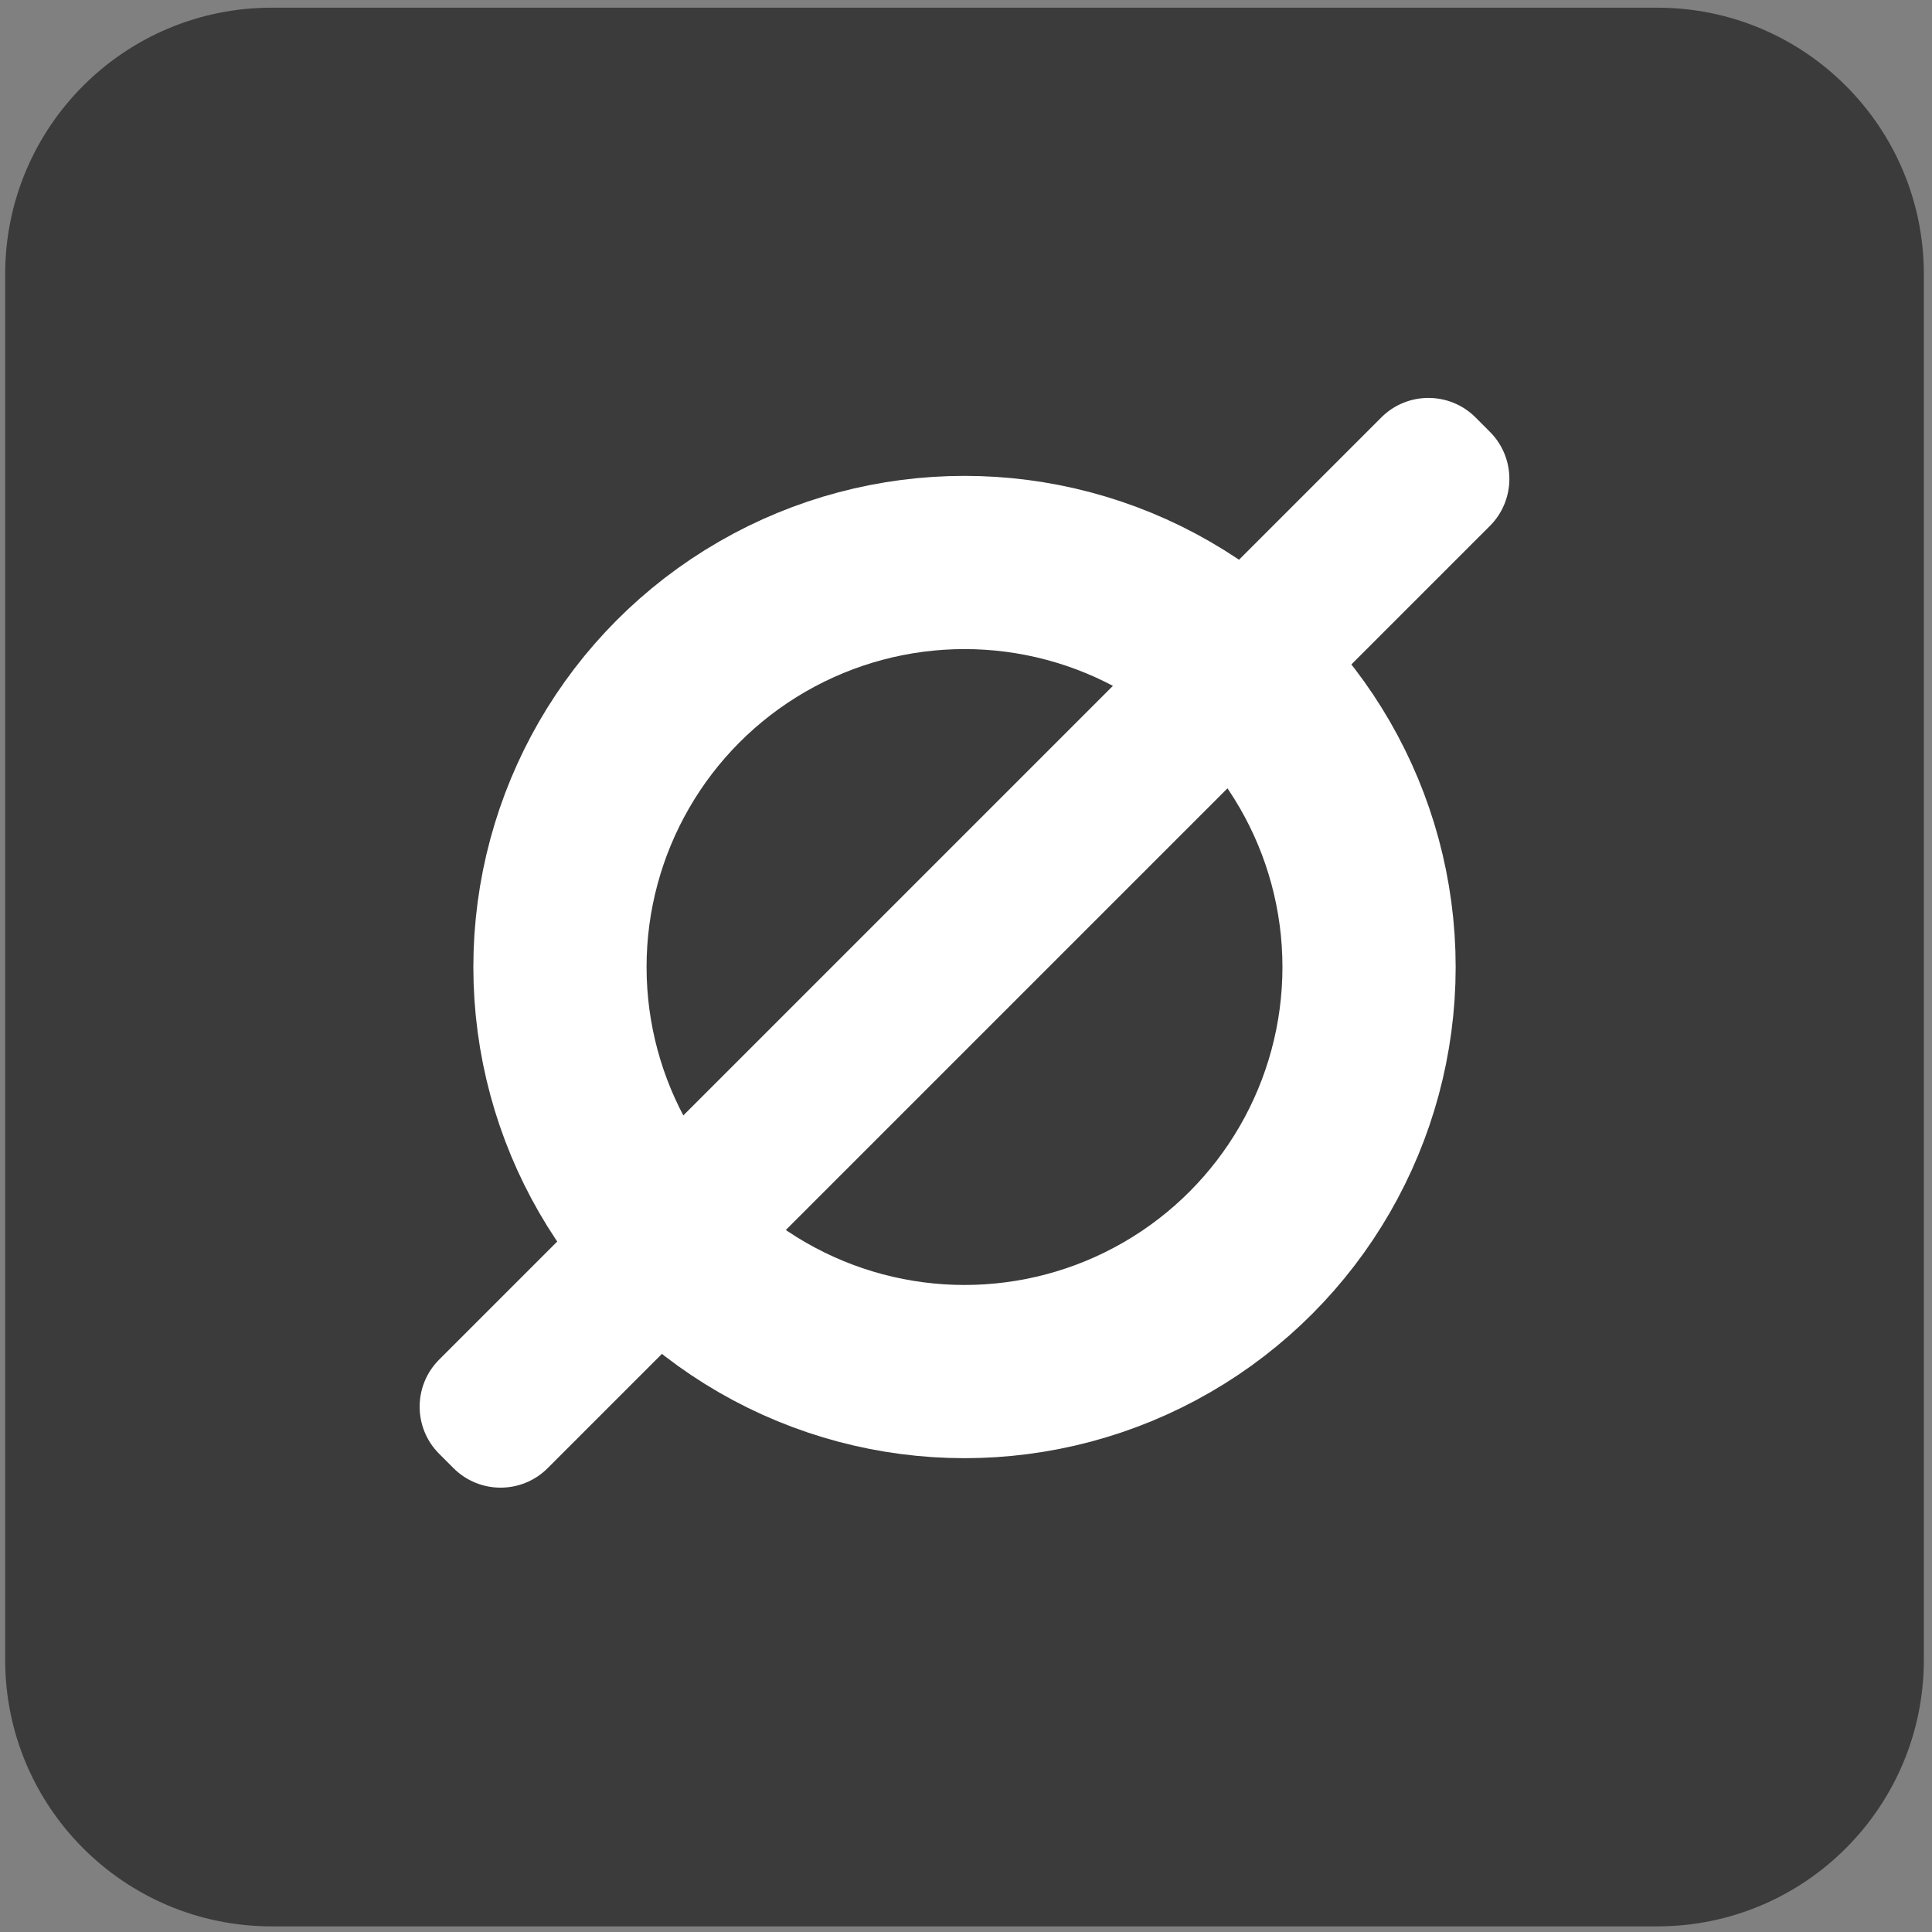
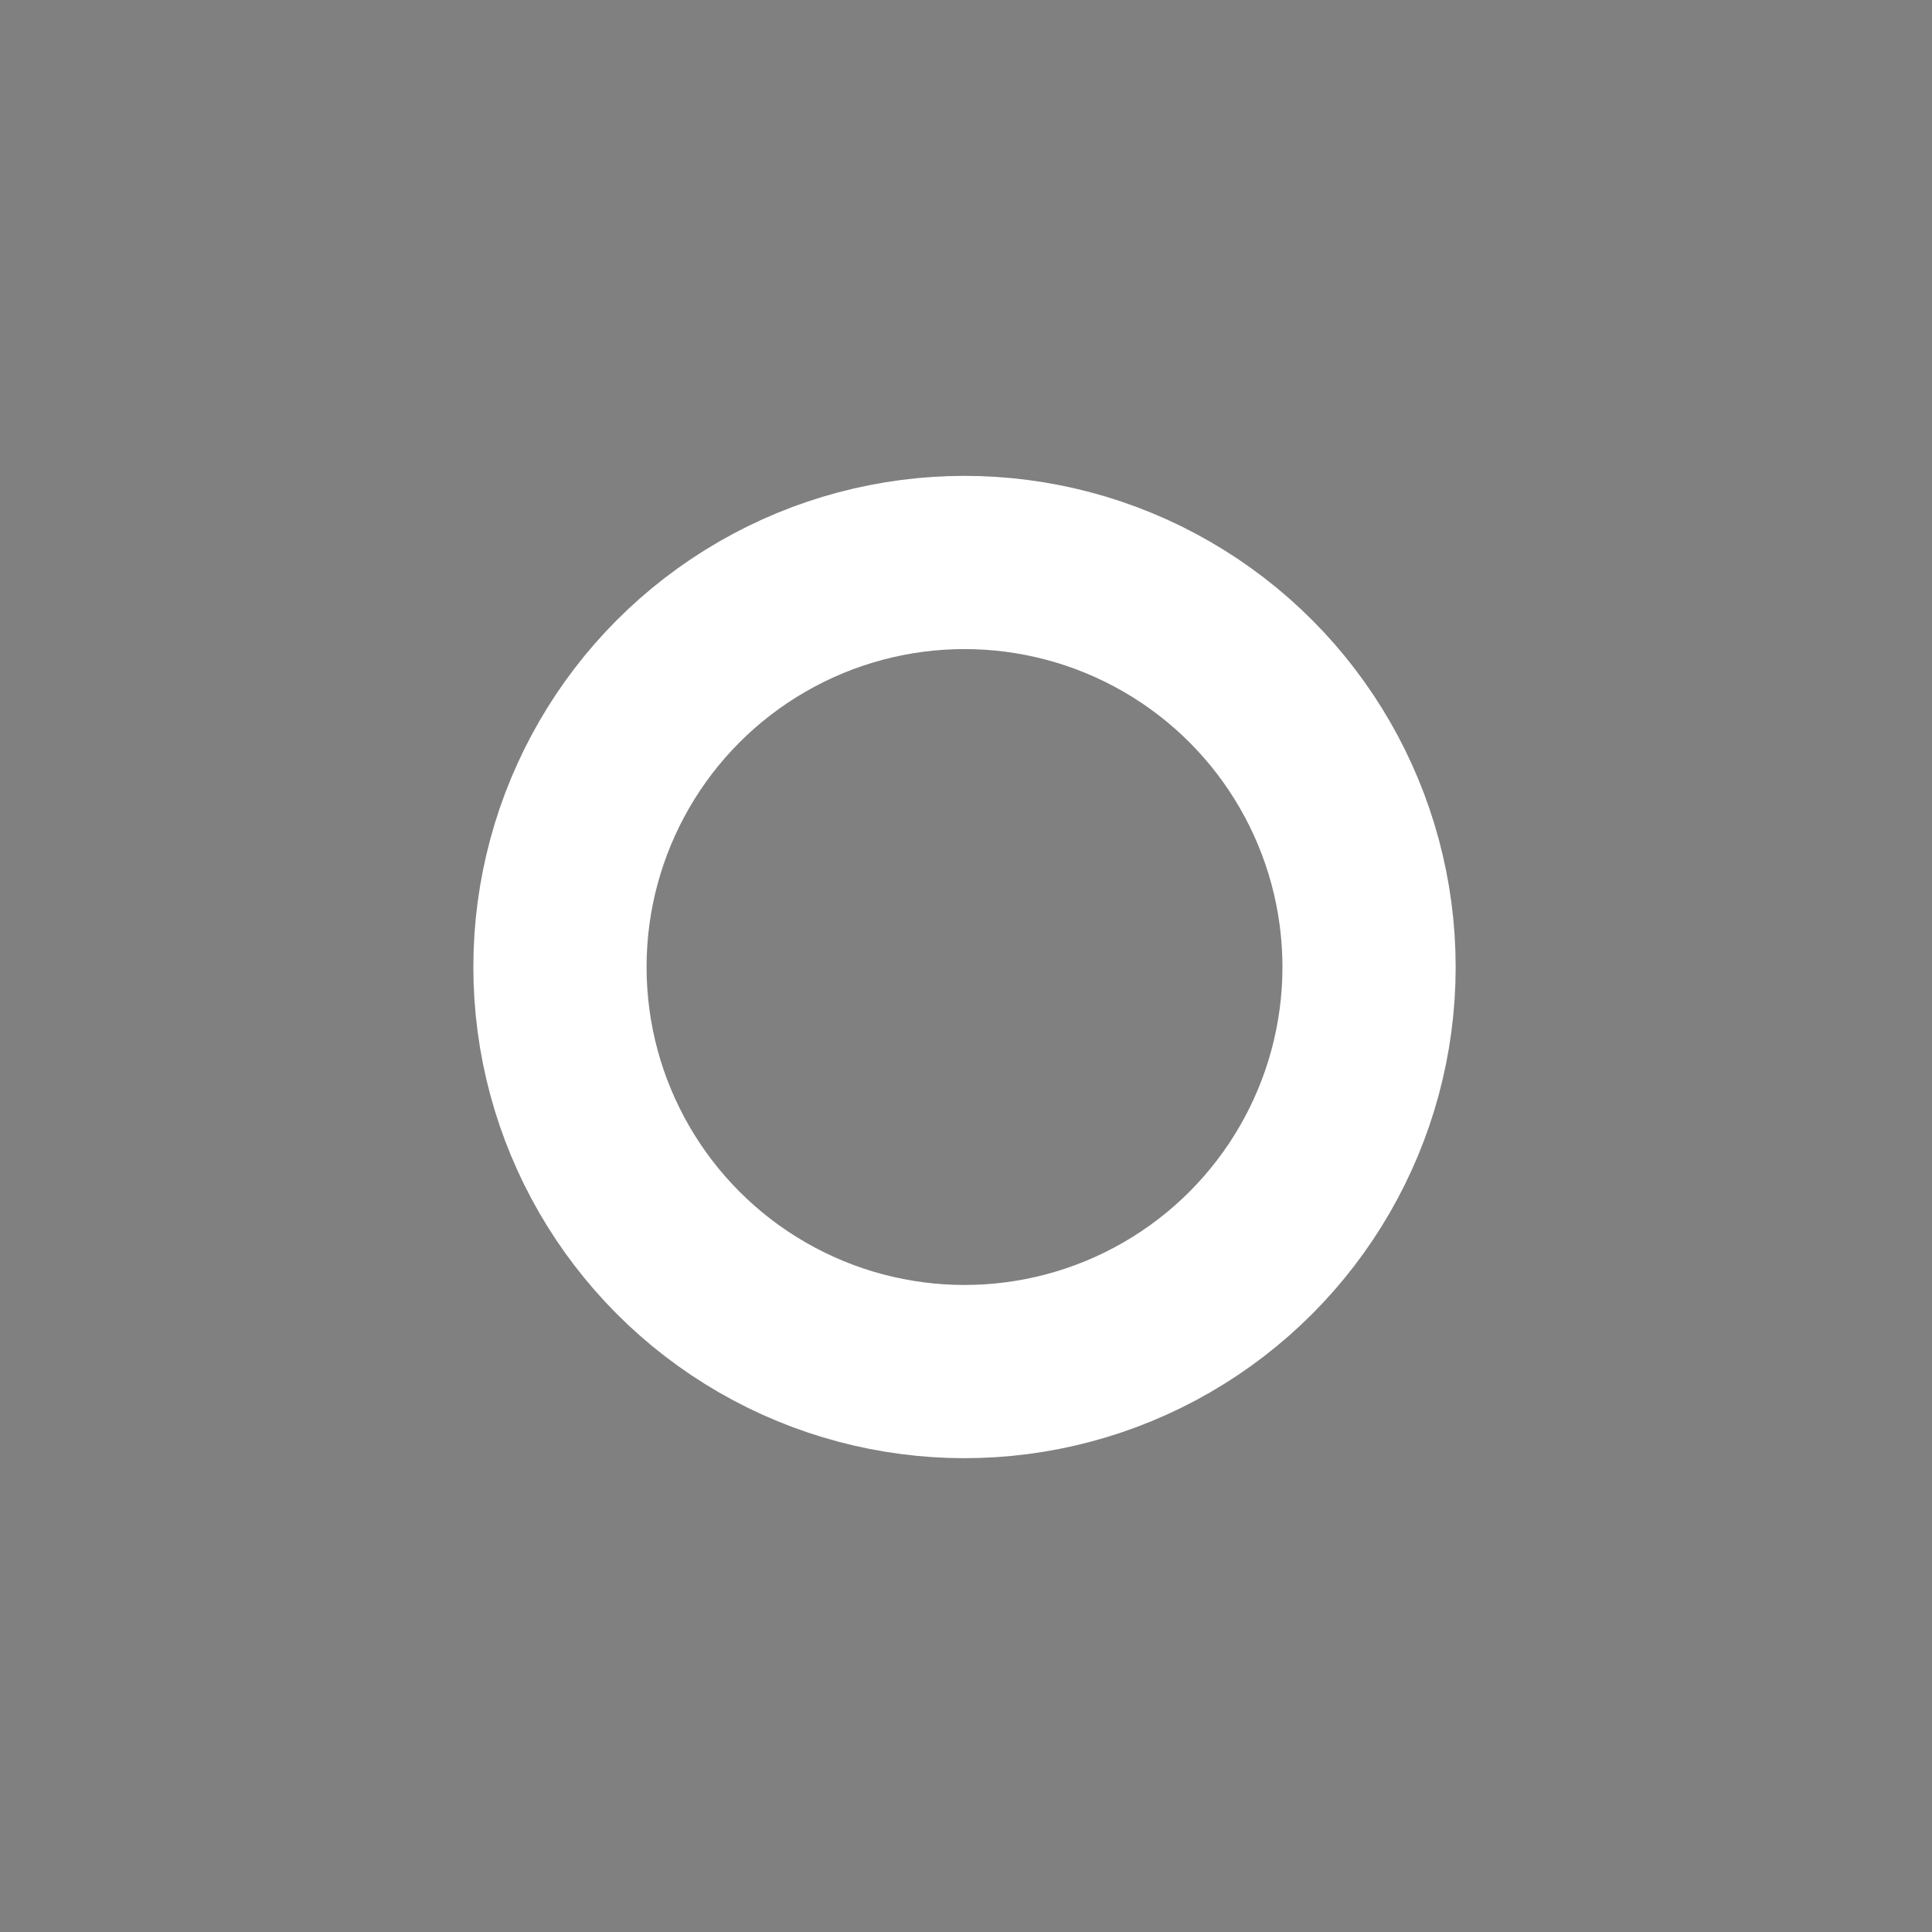
<svg xmlns="http://www.w3.org/2000/svg" version="1.1" viewBox="50 1784 145 145" width="145pt" height="145pt">
  <rect x="50" y="1784" width="145" height="145" fill="#808080" stroke="none" />
  <defs />
  <g stroke="none" stroke-opacity="1" stroke-dasharray="none" fill="none" fill-opacity="1">
    <title>Canvas 1</title>
    <g>
      <title>Layer 1</title>
-       <path d="M 70.388 1784.577 L 174.388 1784.577 C 185.434 1784.577 194.388 1793.532 194.388 1804.577 L 194.388 1908.577 C 194.388 1919.623 185.434 1928.577 174.388 1928.577 L 70.388 1928.577 C 59.342 1928.577 50.388 1919.623 50.388 1908.577 C 50.388 1908.577 50.388 1908.577 50.388 1908.577 L 50.388 1804.577 C 50.388 1793.532 59.342 1784.577 70.388 1784.577 Z" fill="#3b3b3b" />
      <circle cx="122.388" cy="1856.577" r="30.362" stroke="white" stroke-linecap="round" stroke-linejoin="round" stroke-width="13" />
-       <path d="M 82.96 1886.04 L 153.671 1815.329 C 155.623 1813.377 158.789 1813.377 160.742 1815.329 C 160.742 1815.329 160.742 1815.329 160.742 1815.329 L 161.816 1816.404 C 163.769 1818.357 163.769 1821.522 161.816 1823.475 L 91.105 1894.186 C 89.153 1896.139 85.987 1896.139 84.034 1894.186 C 84.034 1894.186 84.034 1894.186 84.034 1894.186 L 82.96 1893.111 C 81.007 1891.159 81.007 1887.993 82.96 1886.04 Z" fill="white" />
    </g>
  </g>
</svg>